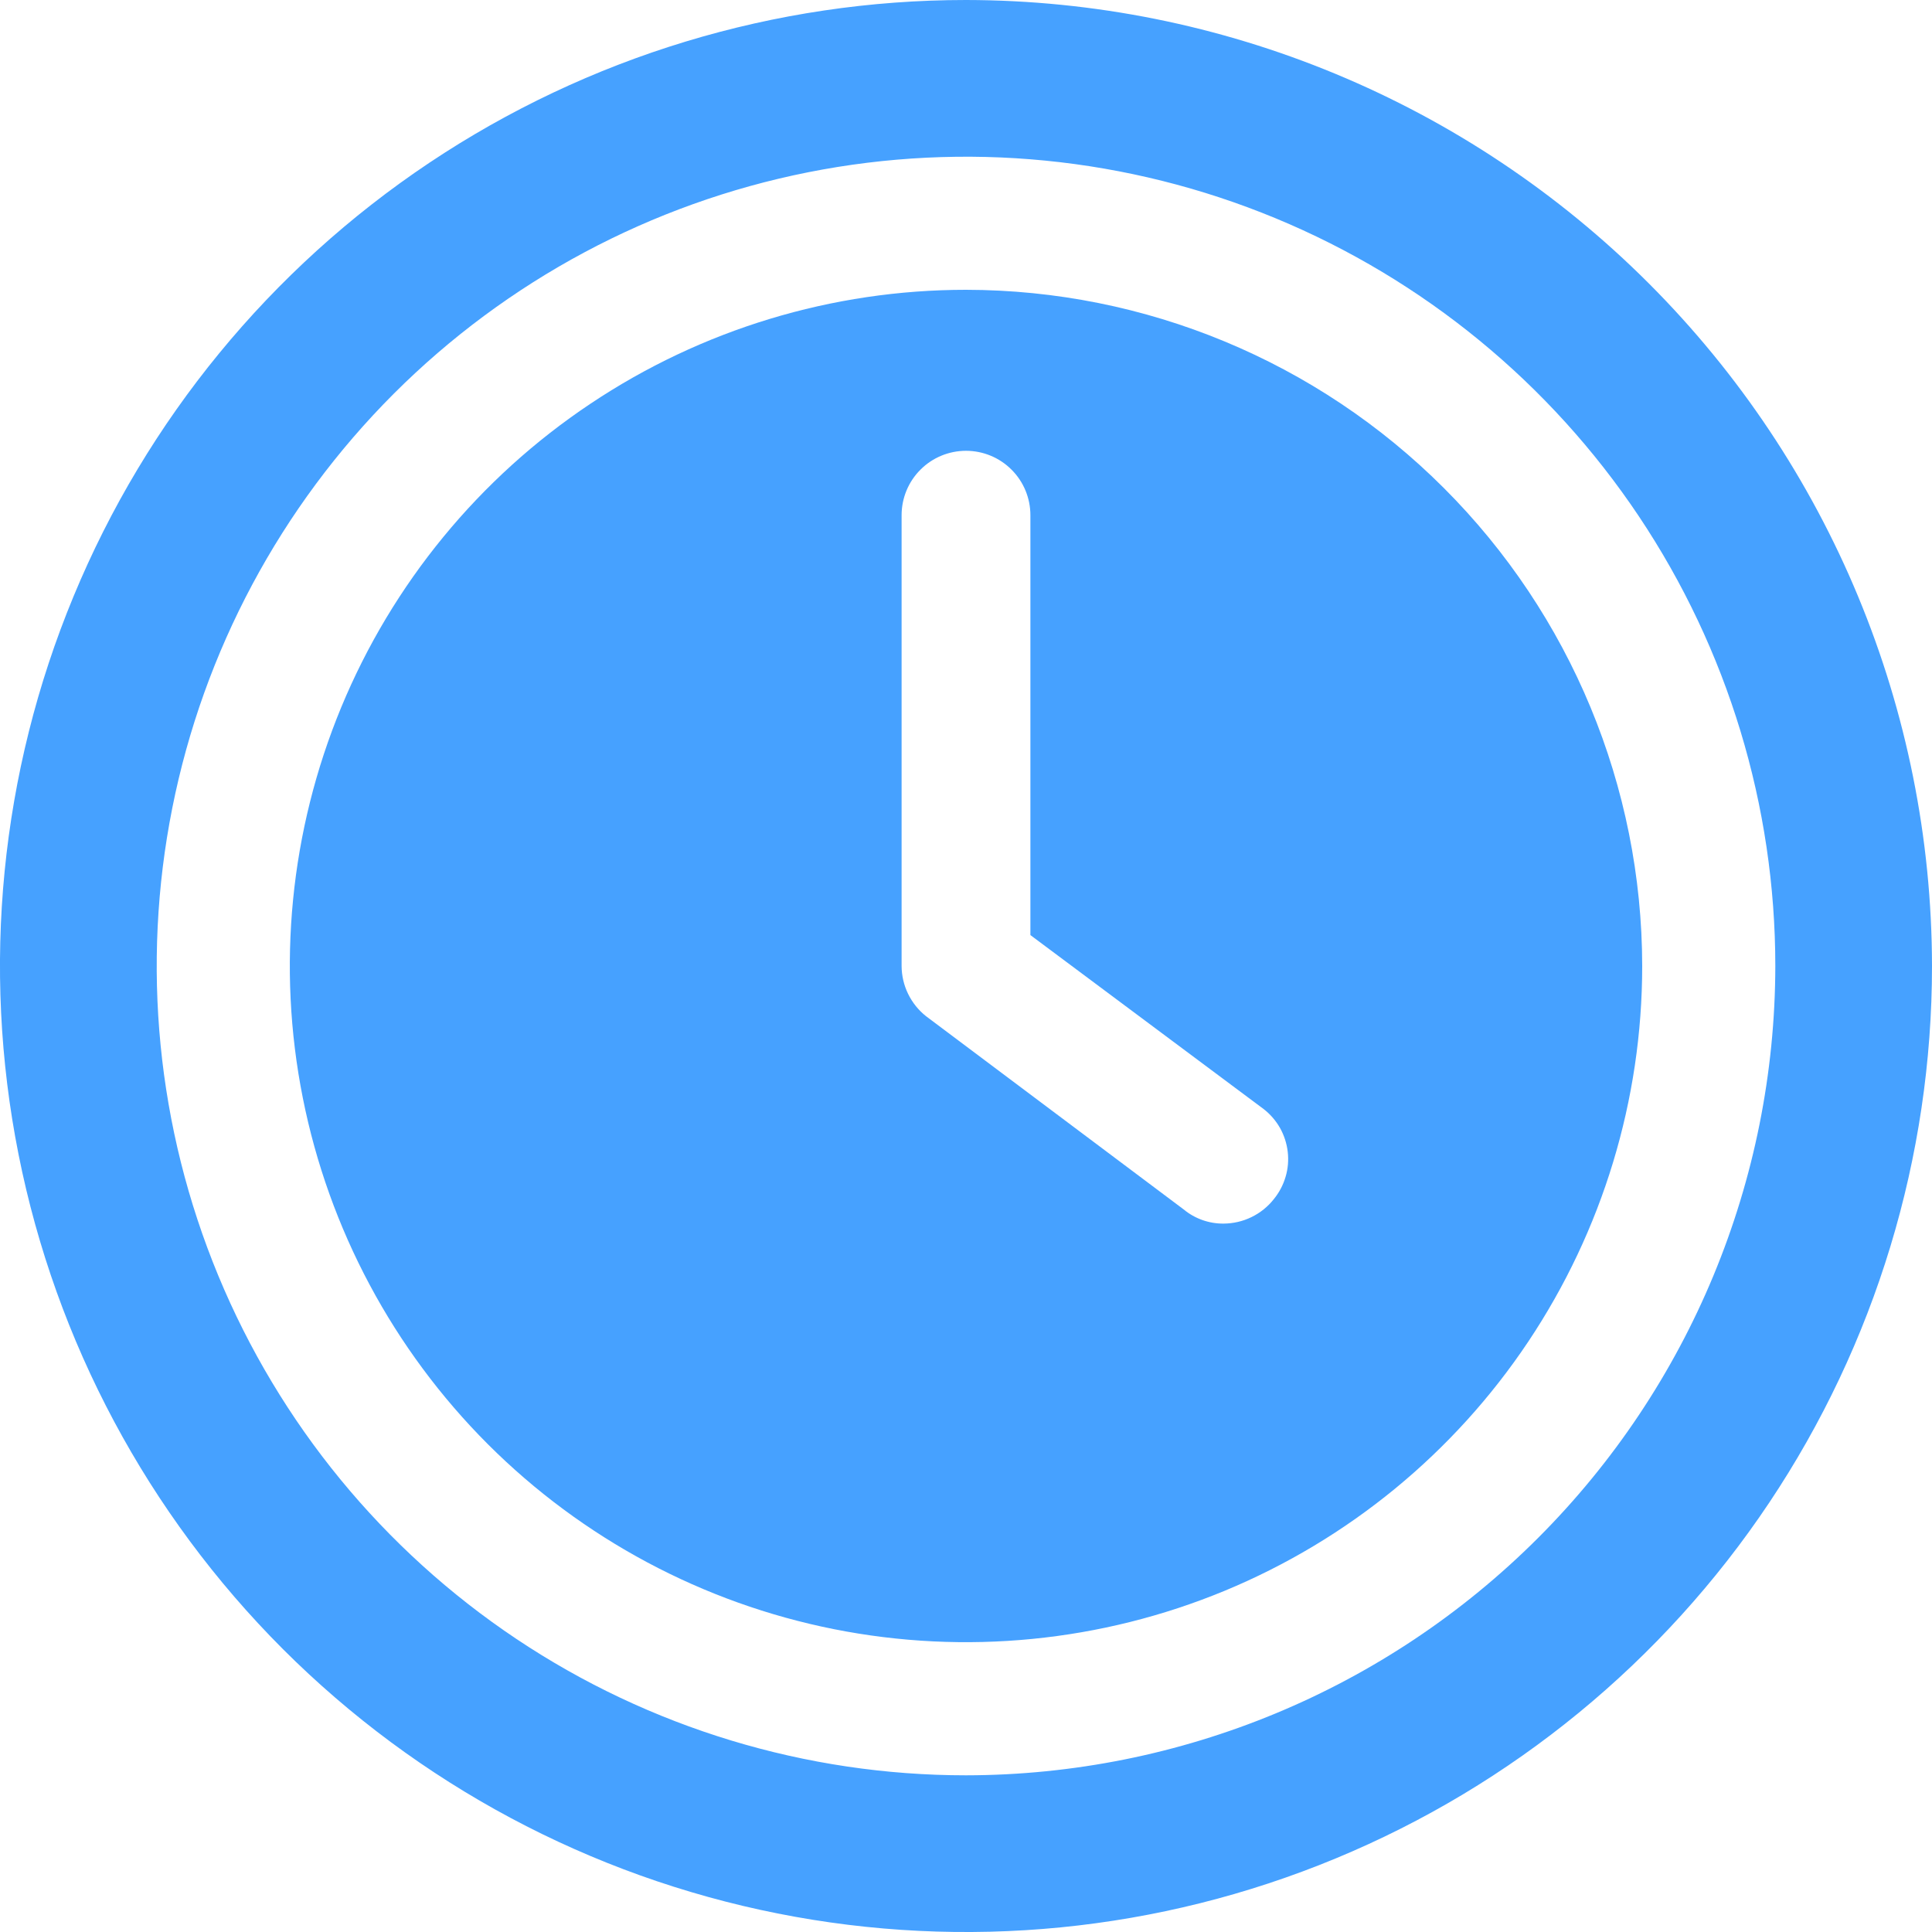
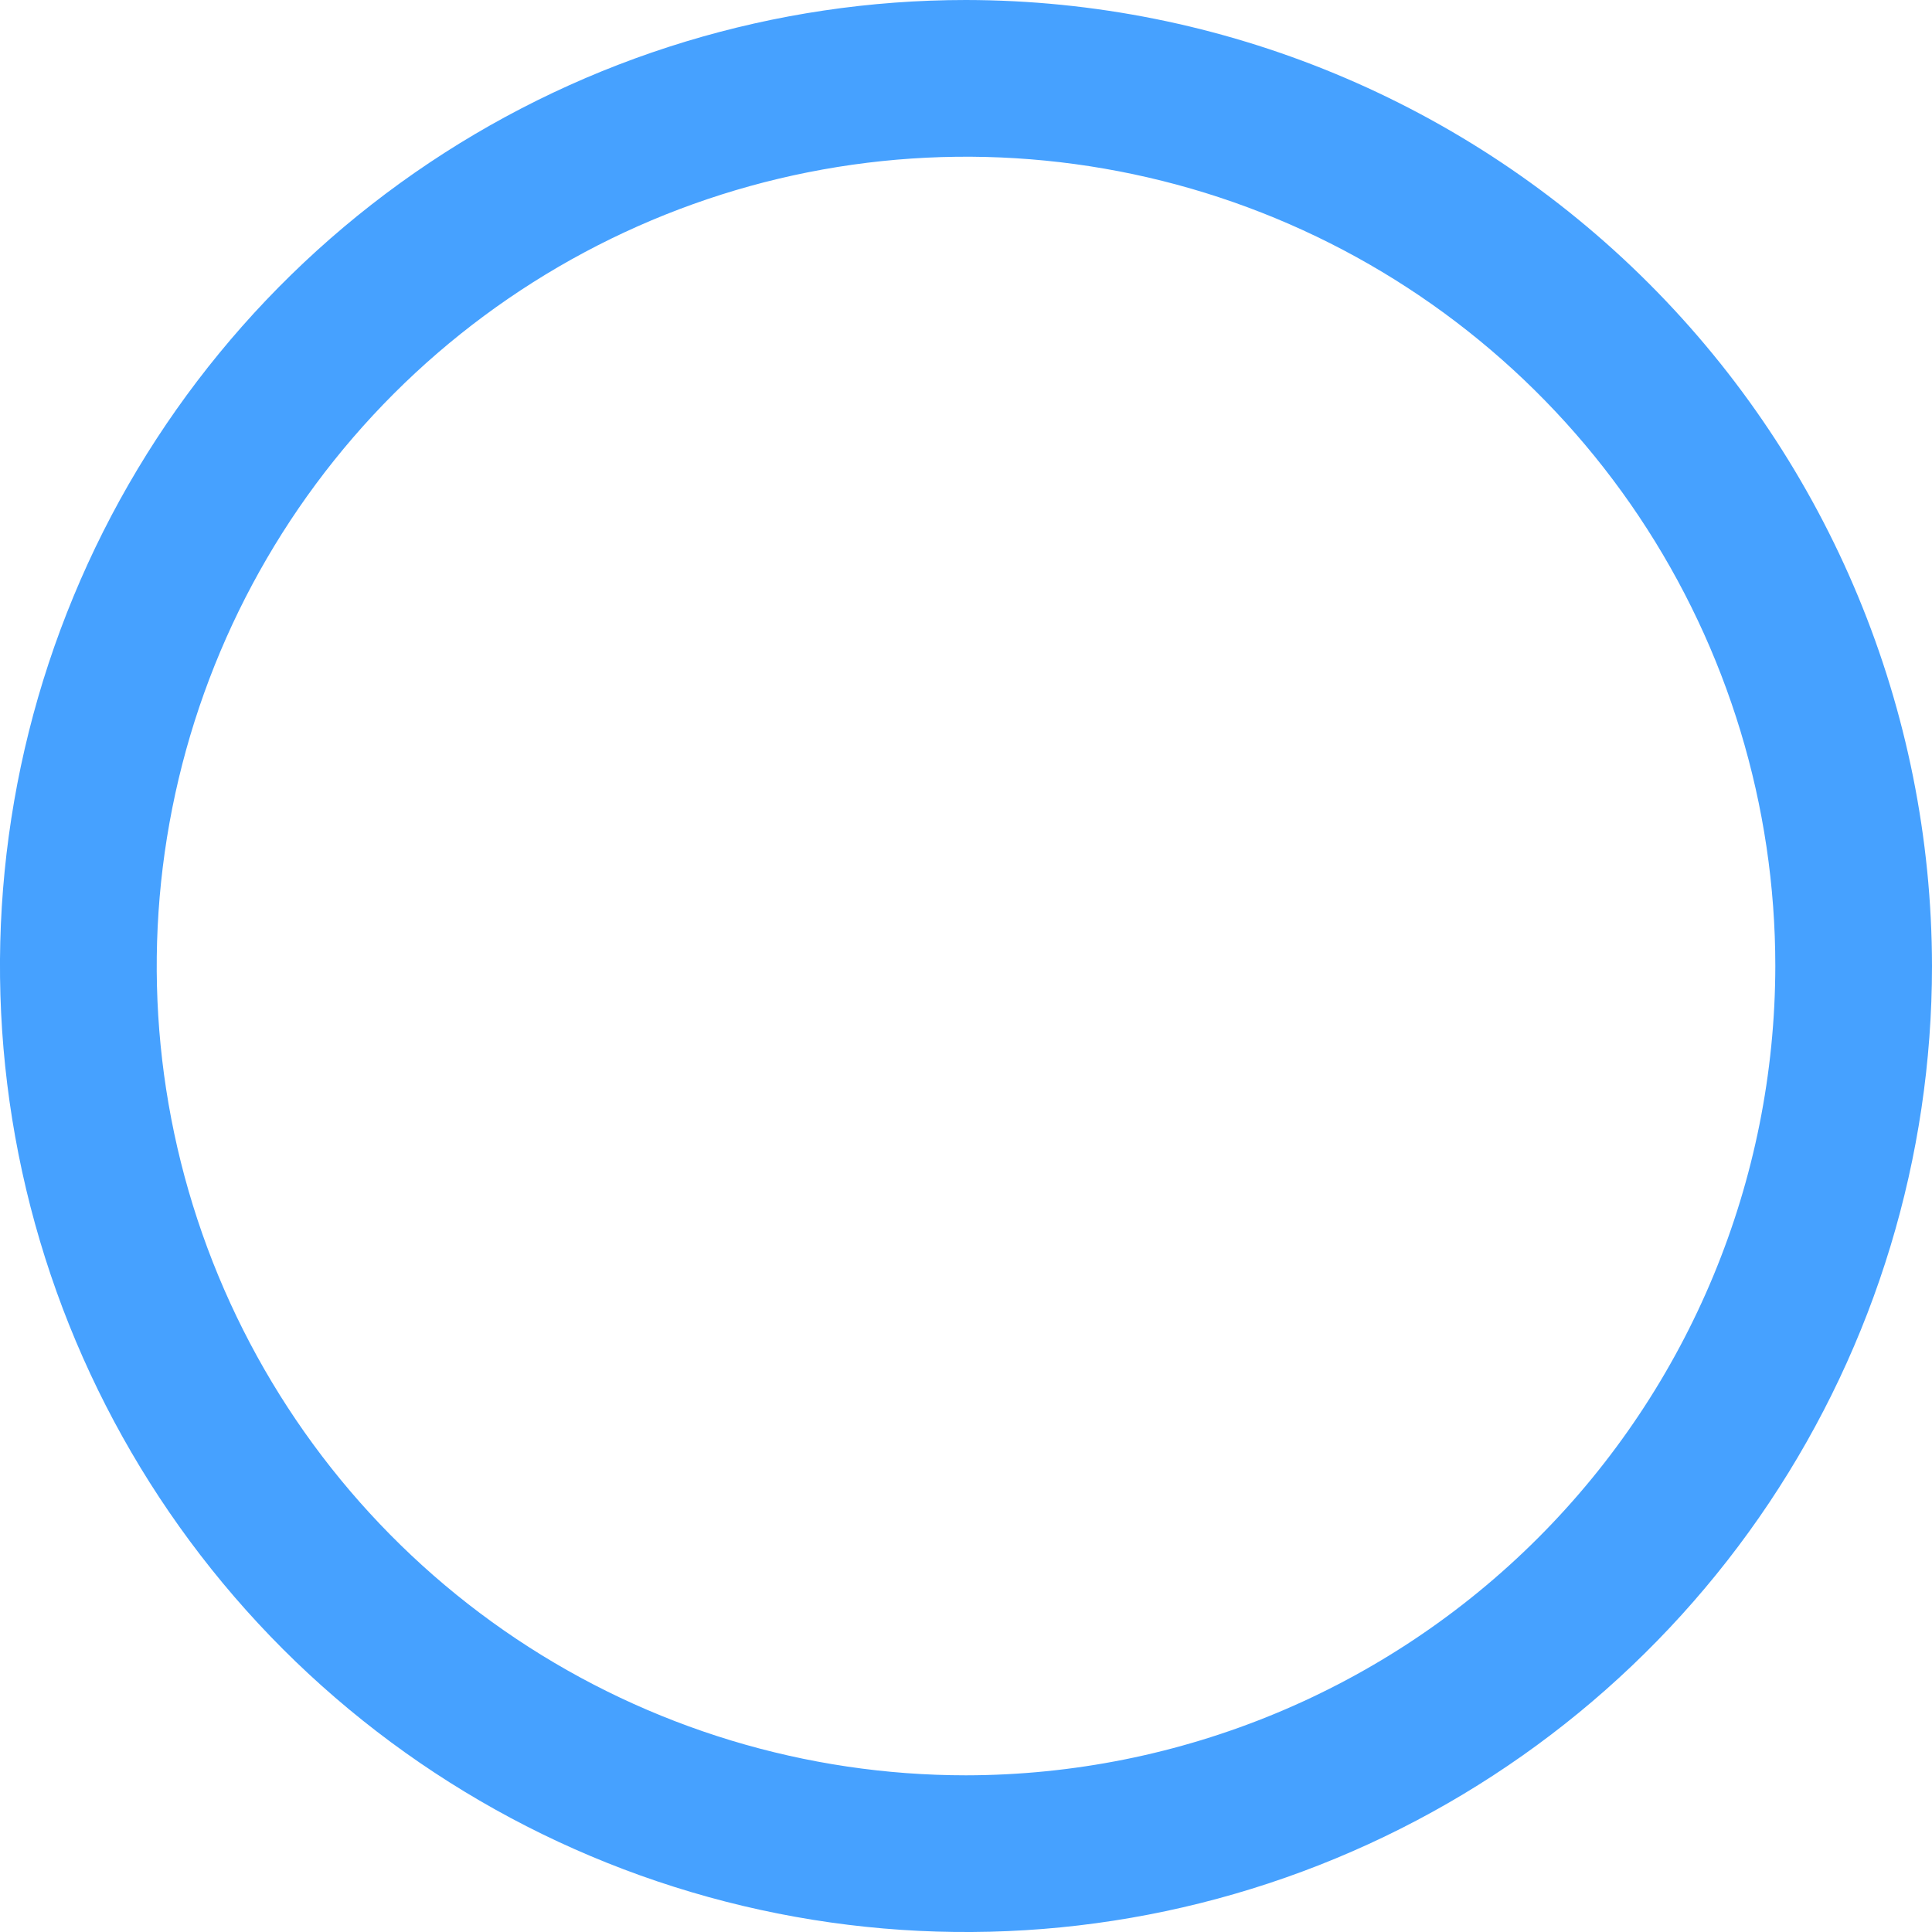
<svg xmlns="http://www.w3.org/2000/svg" width="30" height="30" viewBox="0 0 30 30" fill="none">
-   <path d="M15 4.5C12.923 4.5 10.893 5.116 9.167 6.27C7.44 7.423 6.094 9.063 5.299 10.982C4.505 12.9 4.297 15.012 4.702 17.048C5.107 19.085 6.107 20.956 7.575 22.425C9.044 23.893 10.915 24.893 12.952 25.298C14.988 25.703 17.1 25.495 19.018 24.701C20.937 23.906 22.577 22.56 23.73 20.834C24.884 19.107 25.5 17.077 25.5 15C25.497 12.216 24.39 9.547 22.421 7.579C20.453 5.61 17.784 4.503 15 4.5ZM19.78 18.62C19.687 18.738 19.569 18.833 19.433 18.899C19.298 18.965 19.15 18.999 19 19C18.774 19.002 18.554 18.924 18.38 18.78L14.38 15.78C14.262 15.687 14.167 15.568 14.101 15.433C14.035 15.298 14.001 15.15 14 15V8C14 7.735 14.105 7.48 14.293 7.293C14.48 7.105 14.735 7 15 7C15.265 7 15.52 7.105 15.707 7.293C15.895 7.48 16 7.735 16 8V14.52L19.62 17.22C19.724 17.3 19.811 17.401 19.876 17.515C19.94 17.629 19.981 17.756 19.996 17.886C20.011 18.017 20 18.149 19.962 18.275C19.925 18.401 19.863 18.518 19.78 18.62Z" fill="#46A1FF" />
  <path d="M15 0C12.033 0 9.133 0.88 6.666 2.528C4.2 4.176 2.277 6.519 1.142 9.26C0.006 12.001 -0.291 15.017 0.288 17.926C0.867 20.836 2.296 23.509 4.393 25.607C6.491 27.704 9.164 29.133 12.074 29.712C14.983 30.291 17.999 29.994 20.74 28.858C23.481 27.723 25.824 25.8 27.472 23.334C29.12 20.867 30 17.967 30 15C29.995 11.023 28.413 7.211 25.601 4.399C22.789 1.587 18.977 0.005 15 0ZM15 27.567C12.515 27.567 10.085 26.83 8.018 25.449C5.952 24.068 4.341 22.105 3.39 19.809C2.439 17.513 2.19 14.986 2.675 12.548C3.16 10.111 4.357 7.872 6.114 6.114C7.872 4.357 10.111 3.16 12.548 2.675C14.986 2.19 17.513 2.439 19.809 3.39C22.105 4.341 24.068 5.952 25.449 8.018C26.83 10.085 27.567 12.514 27.567 15C27.563 18.332 26.238 21.526 23.882 23.882C21.526 26.238 18.332 27.563 15 27.567Z" fill="#46A1FF" />
</svg>